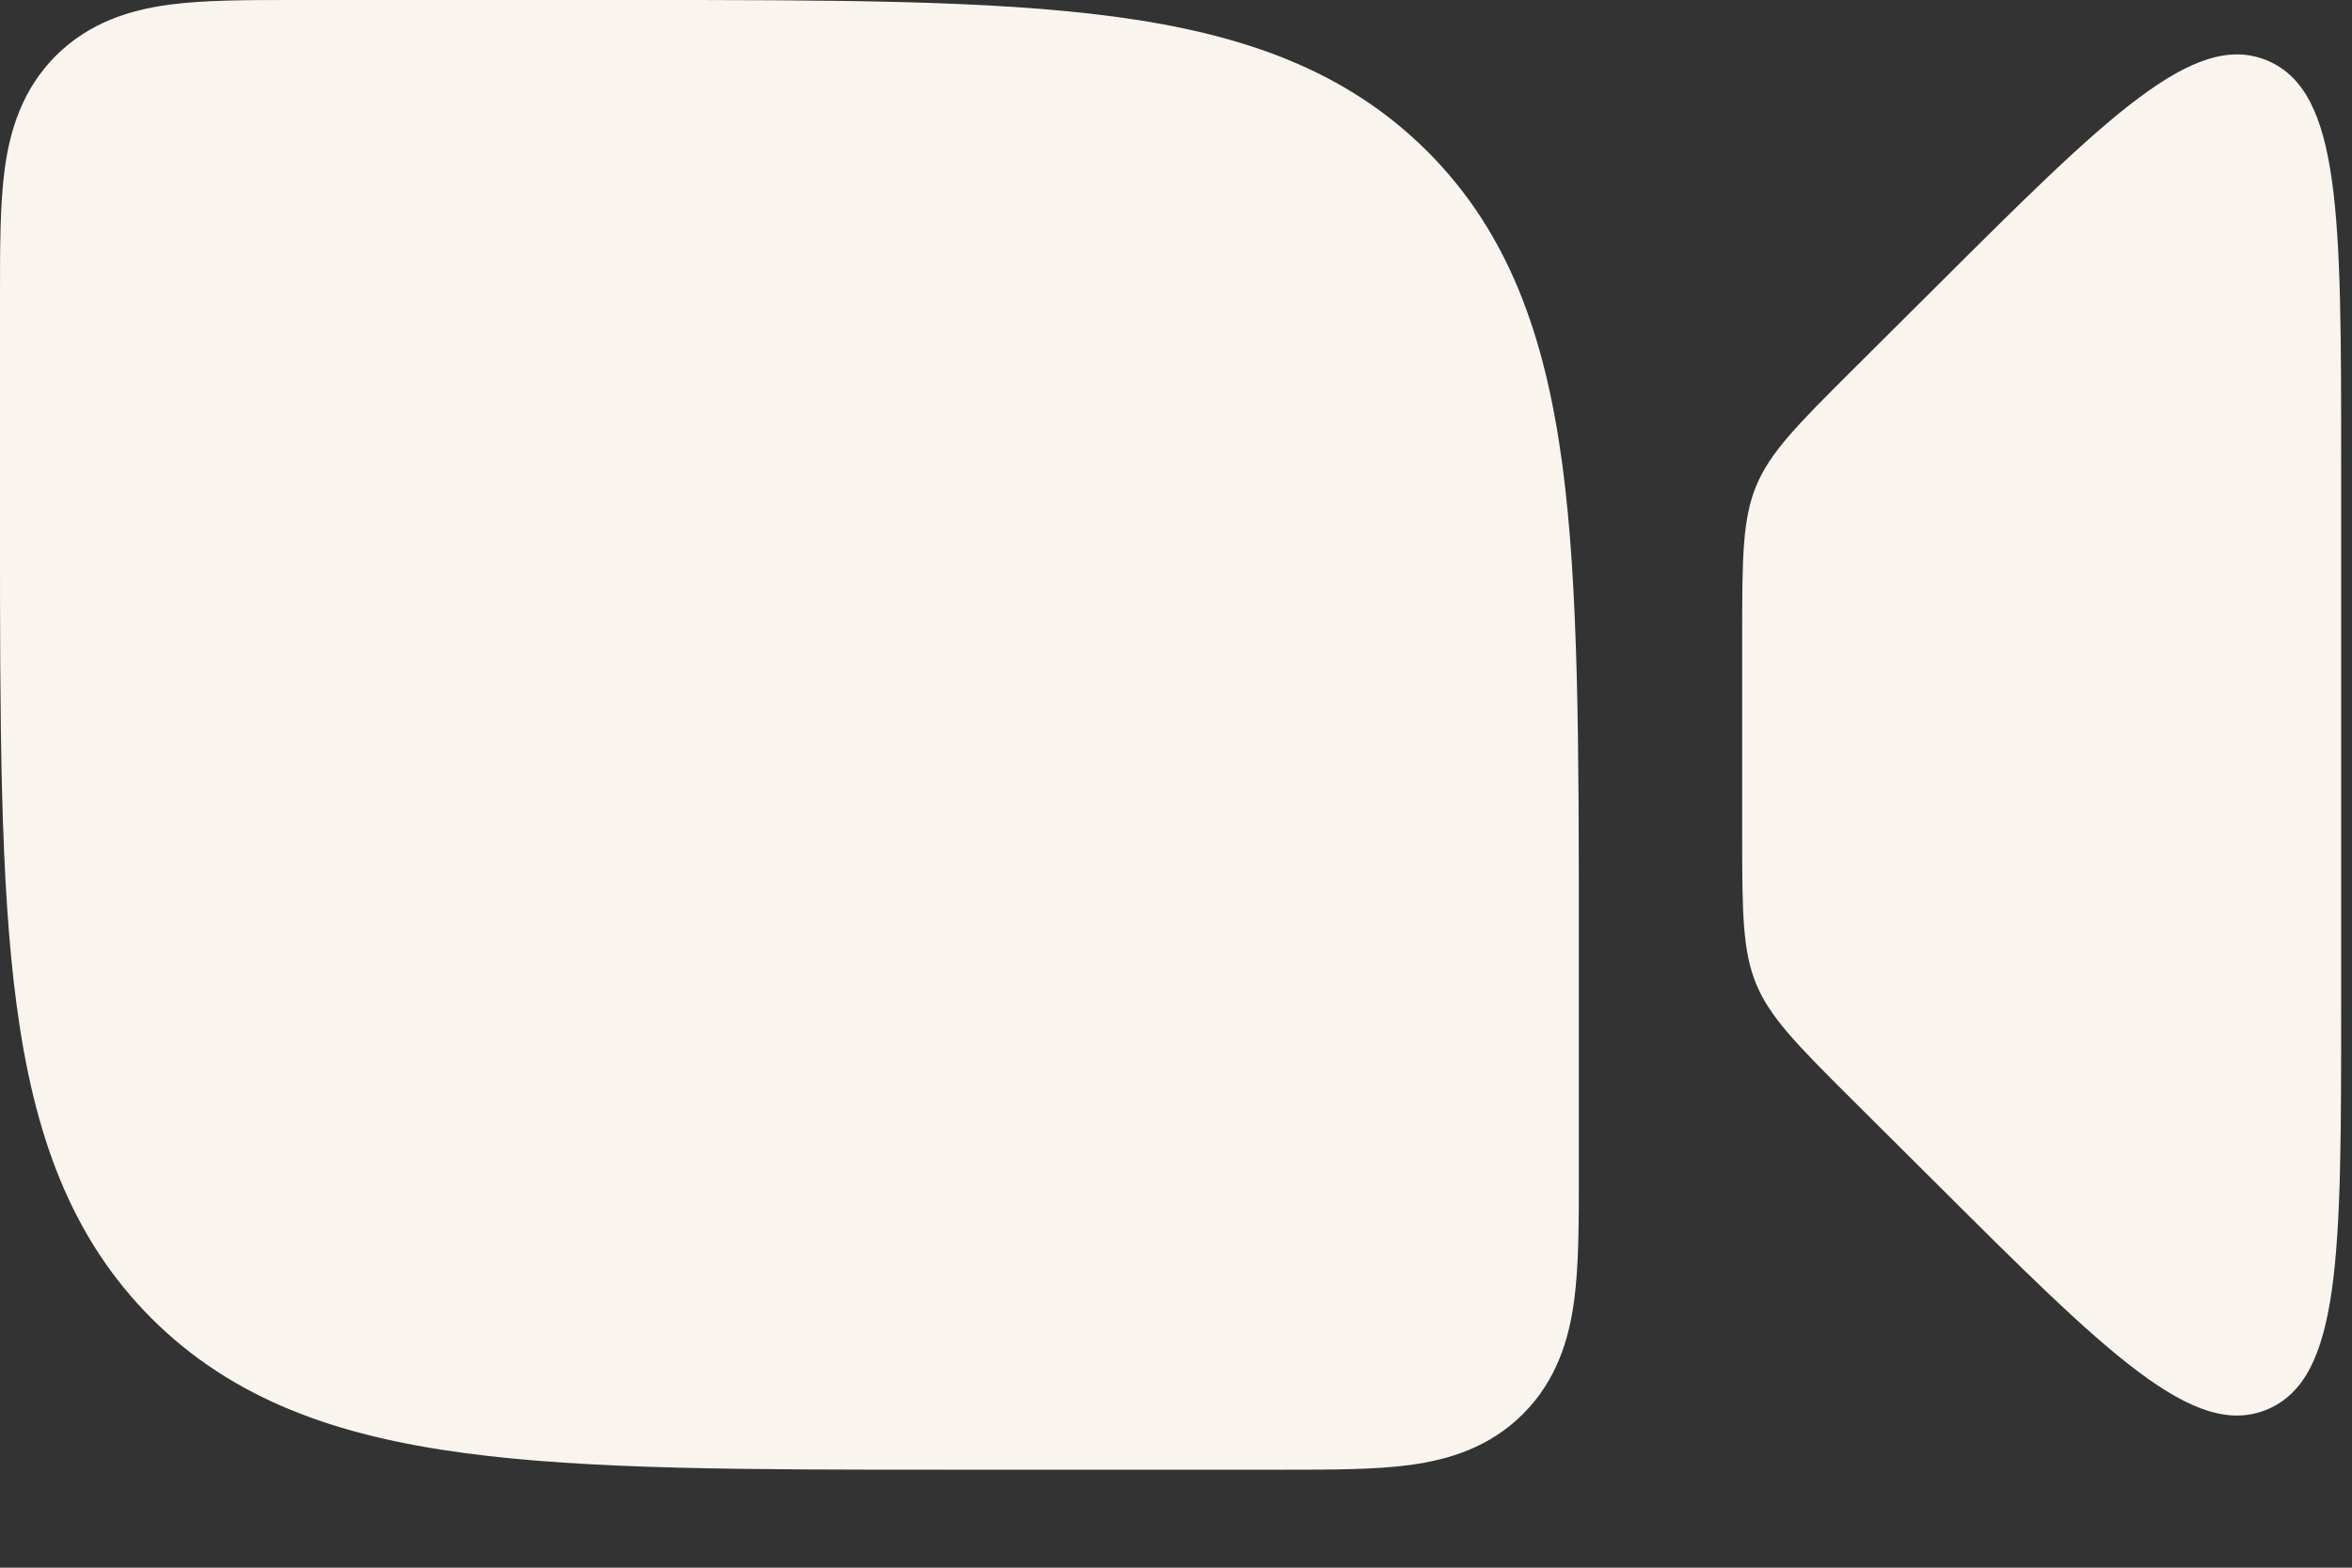
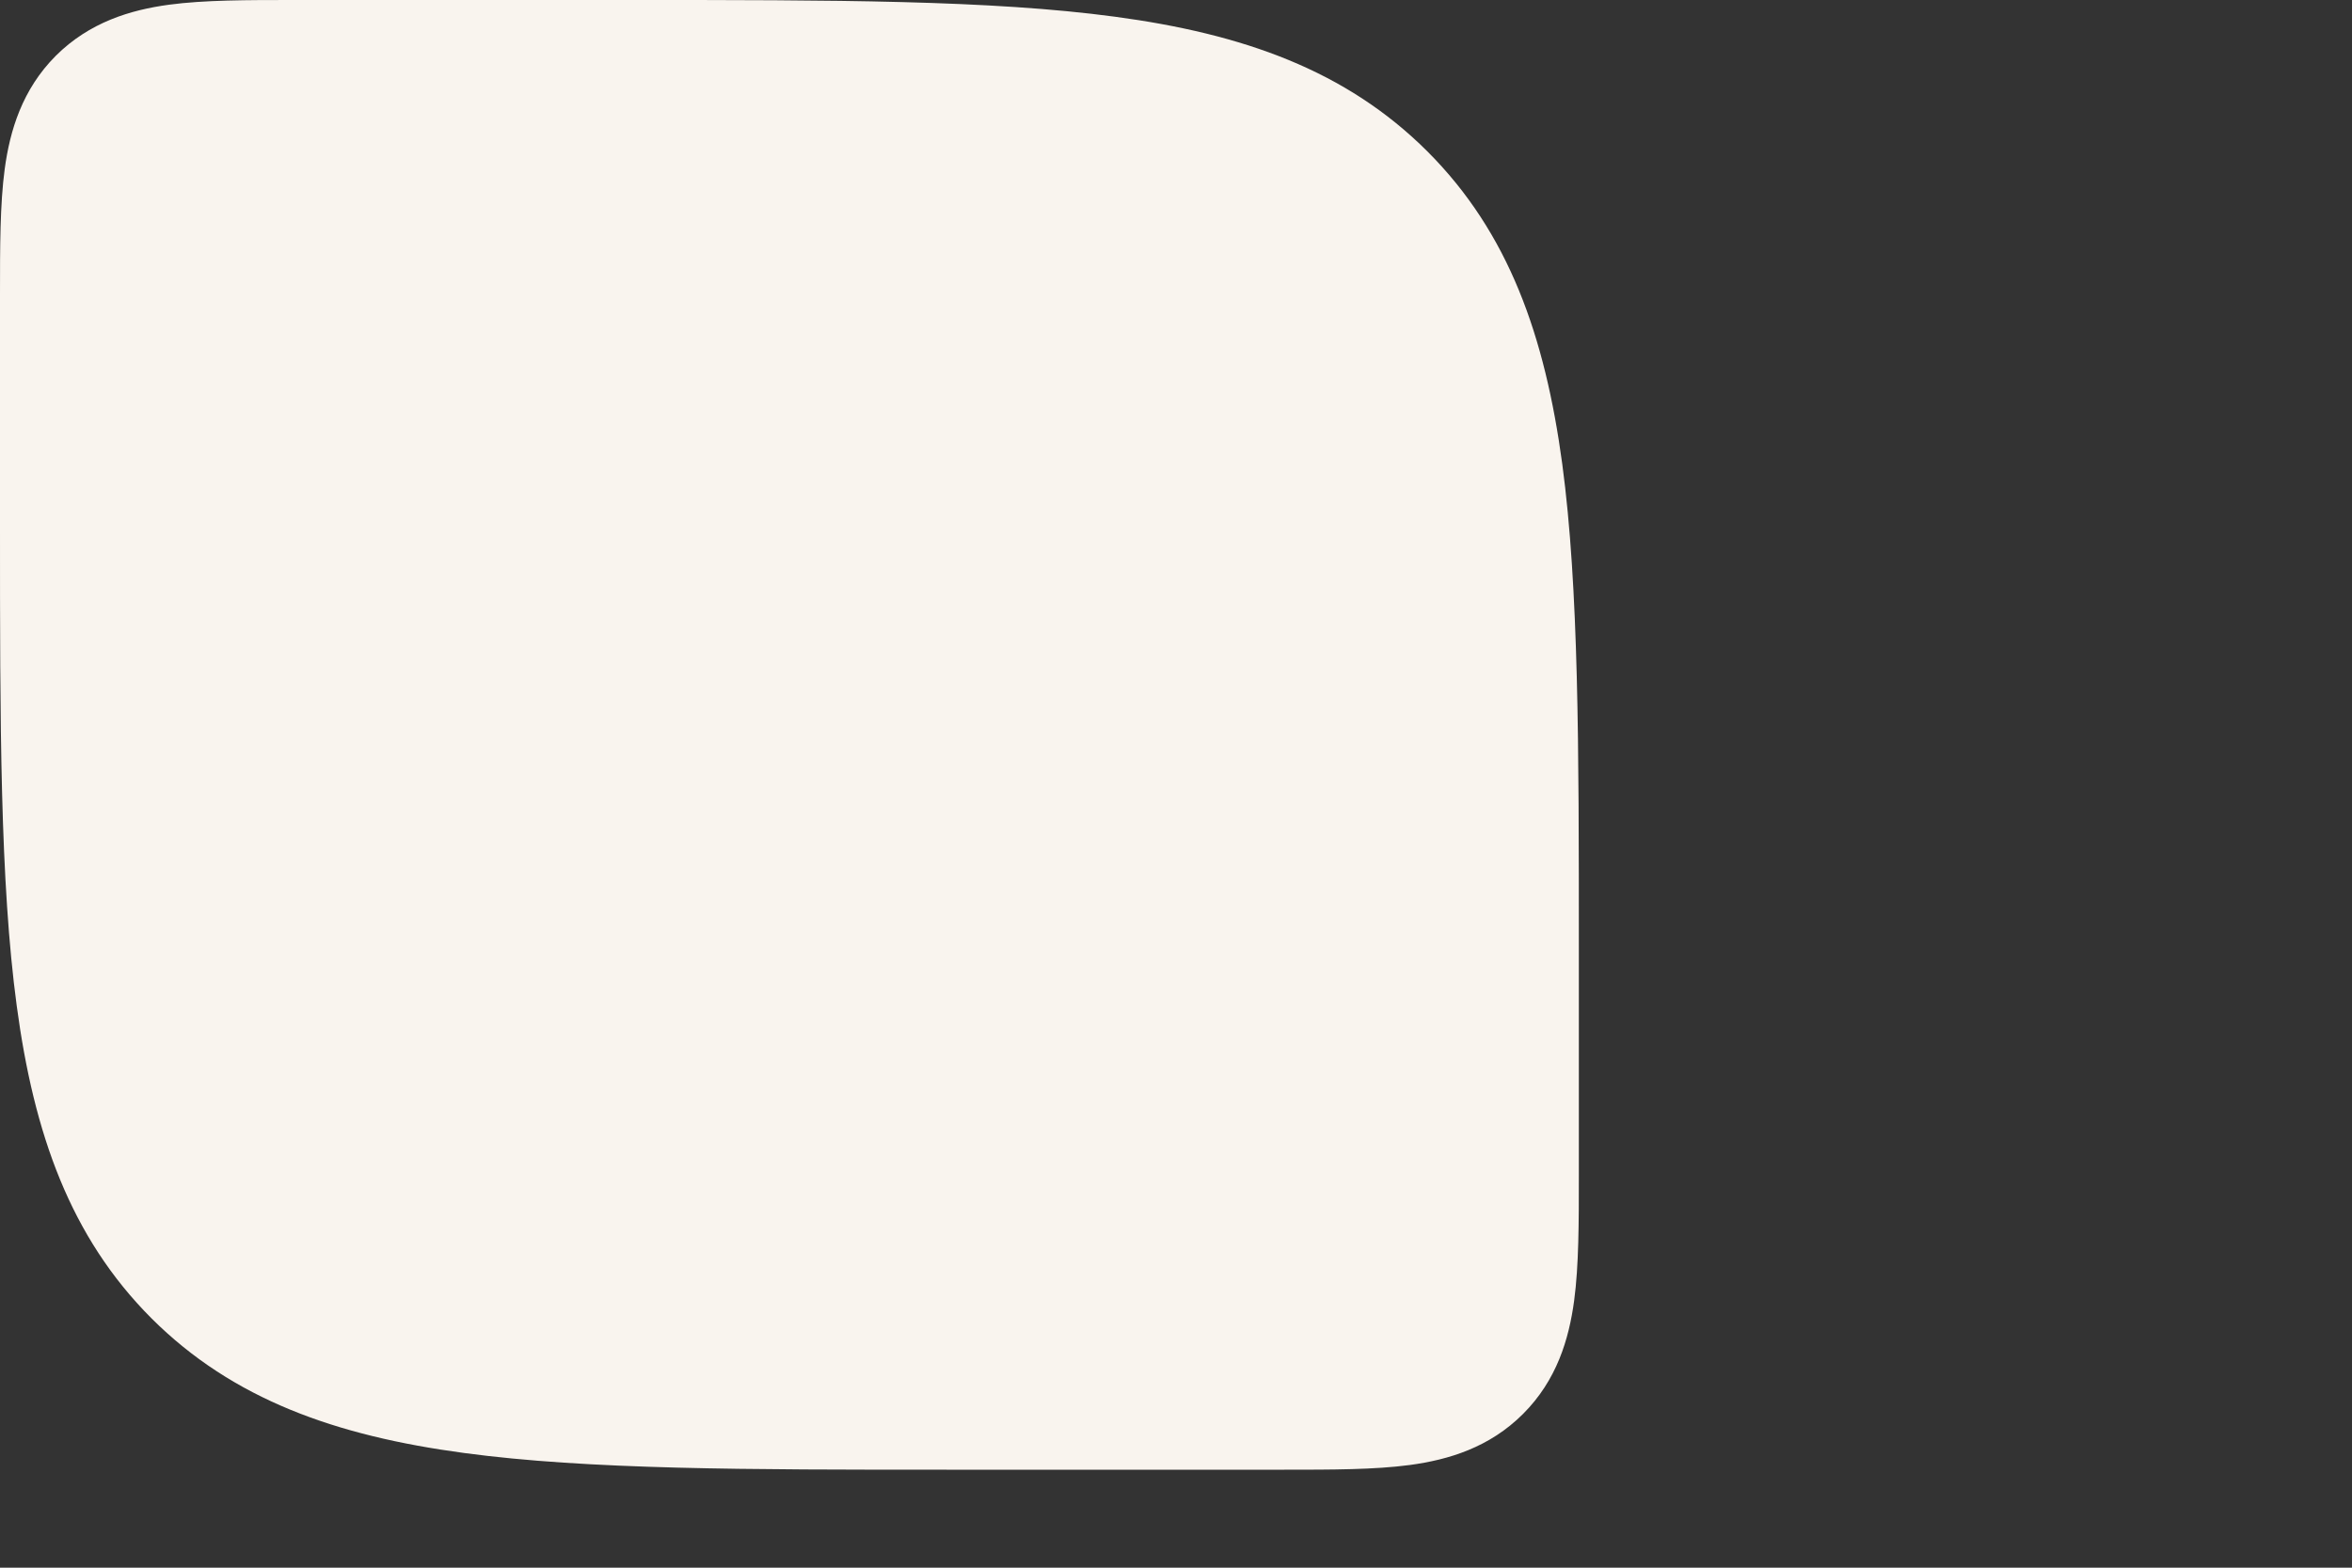
<svg xmlns="http://www.w3.org/2000/svg" fill="none" height="100%" overflow="visible" preserveAspectRatio="none" style="display: block;" viewBox="0 0 18 12" width="100%">
  <rect x="0" y="0" width="18" height="12" fill="#333333" stroke="none" />
  <g id="elements">
    <path d="M2.254 2.9018e-06L2.292 5.83236e-06L4.839 5.53434e-06C6.37 -7.67803e-06 7.583 -1.82043e-05 8.533 0.128C9.51 0.259 10.3 0.536 10.924 1.159C11.548 1.783 11.824 2.574 11.956 3.551C12.083 4.5 12.083 5.713 12.083 7.245L12.083 8.996V8.996C12.083 9.356 12.083 9.687 12.047 9.956C12.007 10.252 11.914 10.565 11.656 10.823C11.399 11.08 11.086 11.174 10.789 11.214C10.52 11.25 10.19 11.25 9.829 11.25H9.829L7.245 11.25C5.713 11.25 4.5 11.25 3.551 11.122C2.574 10.991 1.783 10.714 1.159 10.091C0.536 9.467 0.259 8.676 0.128 7.699C-1.82043e-05 6.75 -7.67803e-06 5.537 5.53434e-06 4.005L5.83236e-06 2.292L2.9018e-06 2.254C-3.96162e-05 1.894 -7.86067e-05 1.563 0.036 1.294C0.076 0.998 0.17 0.685 0.427 0.427C0.685 0.17 0.998 0.076 1.294 0.036C1.563 -7.86067e-05 1.894 -3.96162e-05 2.254 2.9018e-06Z" fill="#F9F4EE" id="Vector 7260 (Stroke)" />
-     <path d="M14.158 2.851L14.8 2.212C16.129 0.887 16.793 0.225 17.355 0.465C17.917 0.705 17.917 1.65 17.917 3.542V7.71C17.917 9.602 17.917 10.547 17.355 10.787C16.793 11.027 16.129 10.365 14.8 9.04L14.158 8.401C13.345 7.59 13.333 7.563 13.333 6.406V4.846C13.333 3.689 13.345 3.662 14.158 2.851Z" fill="#F9F4EE" id="Vector" />
  </g>
</svg>